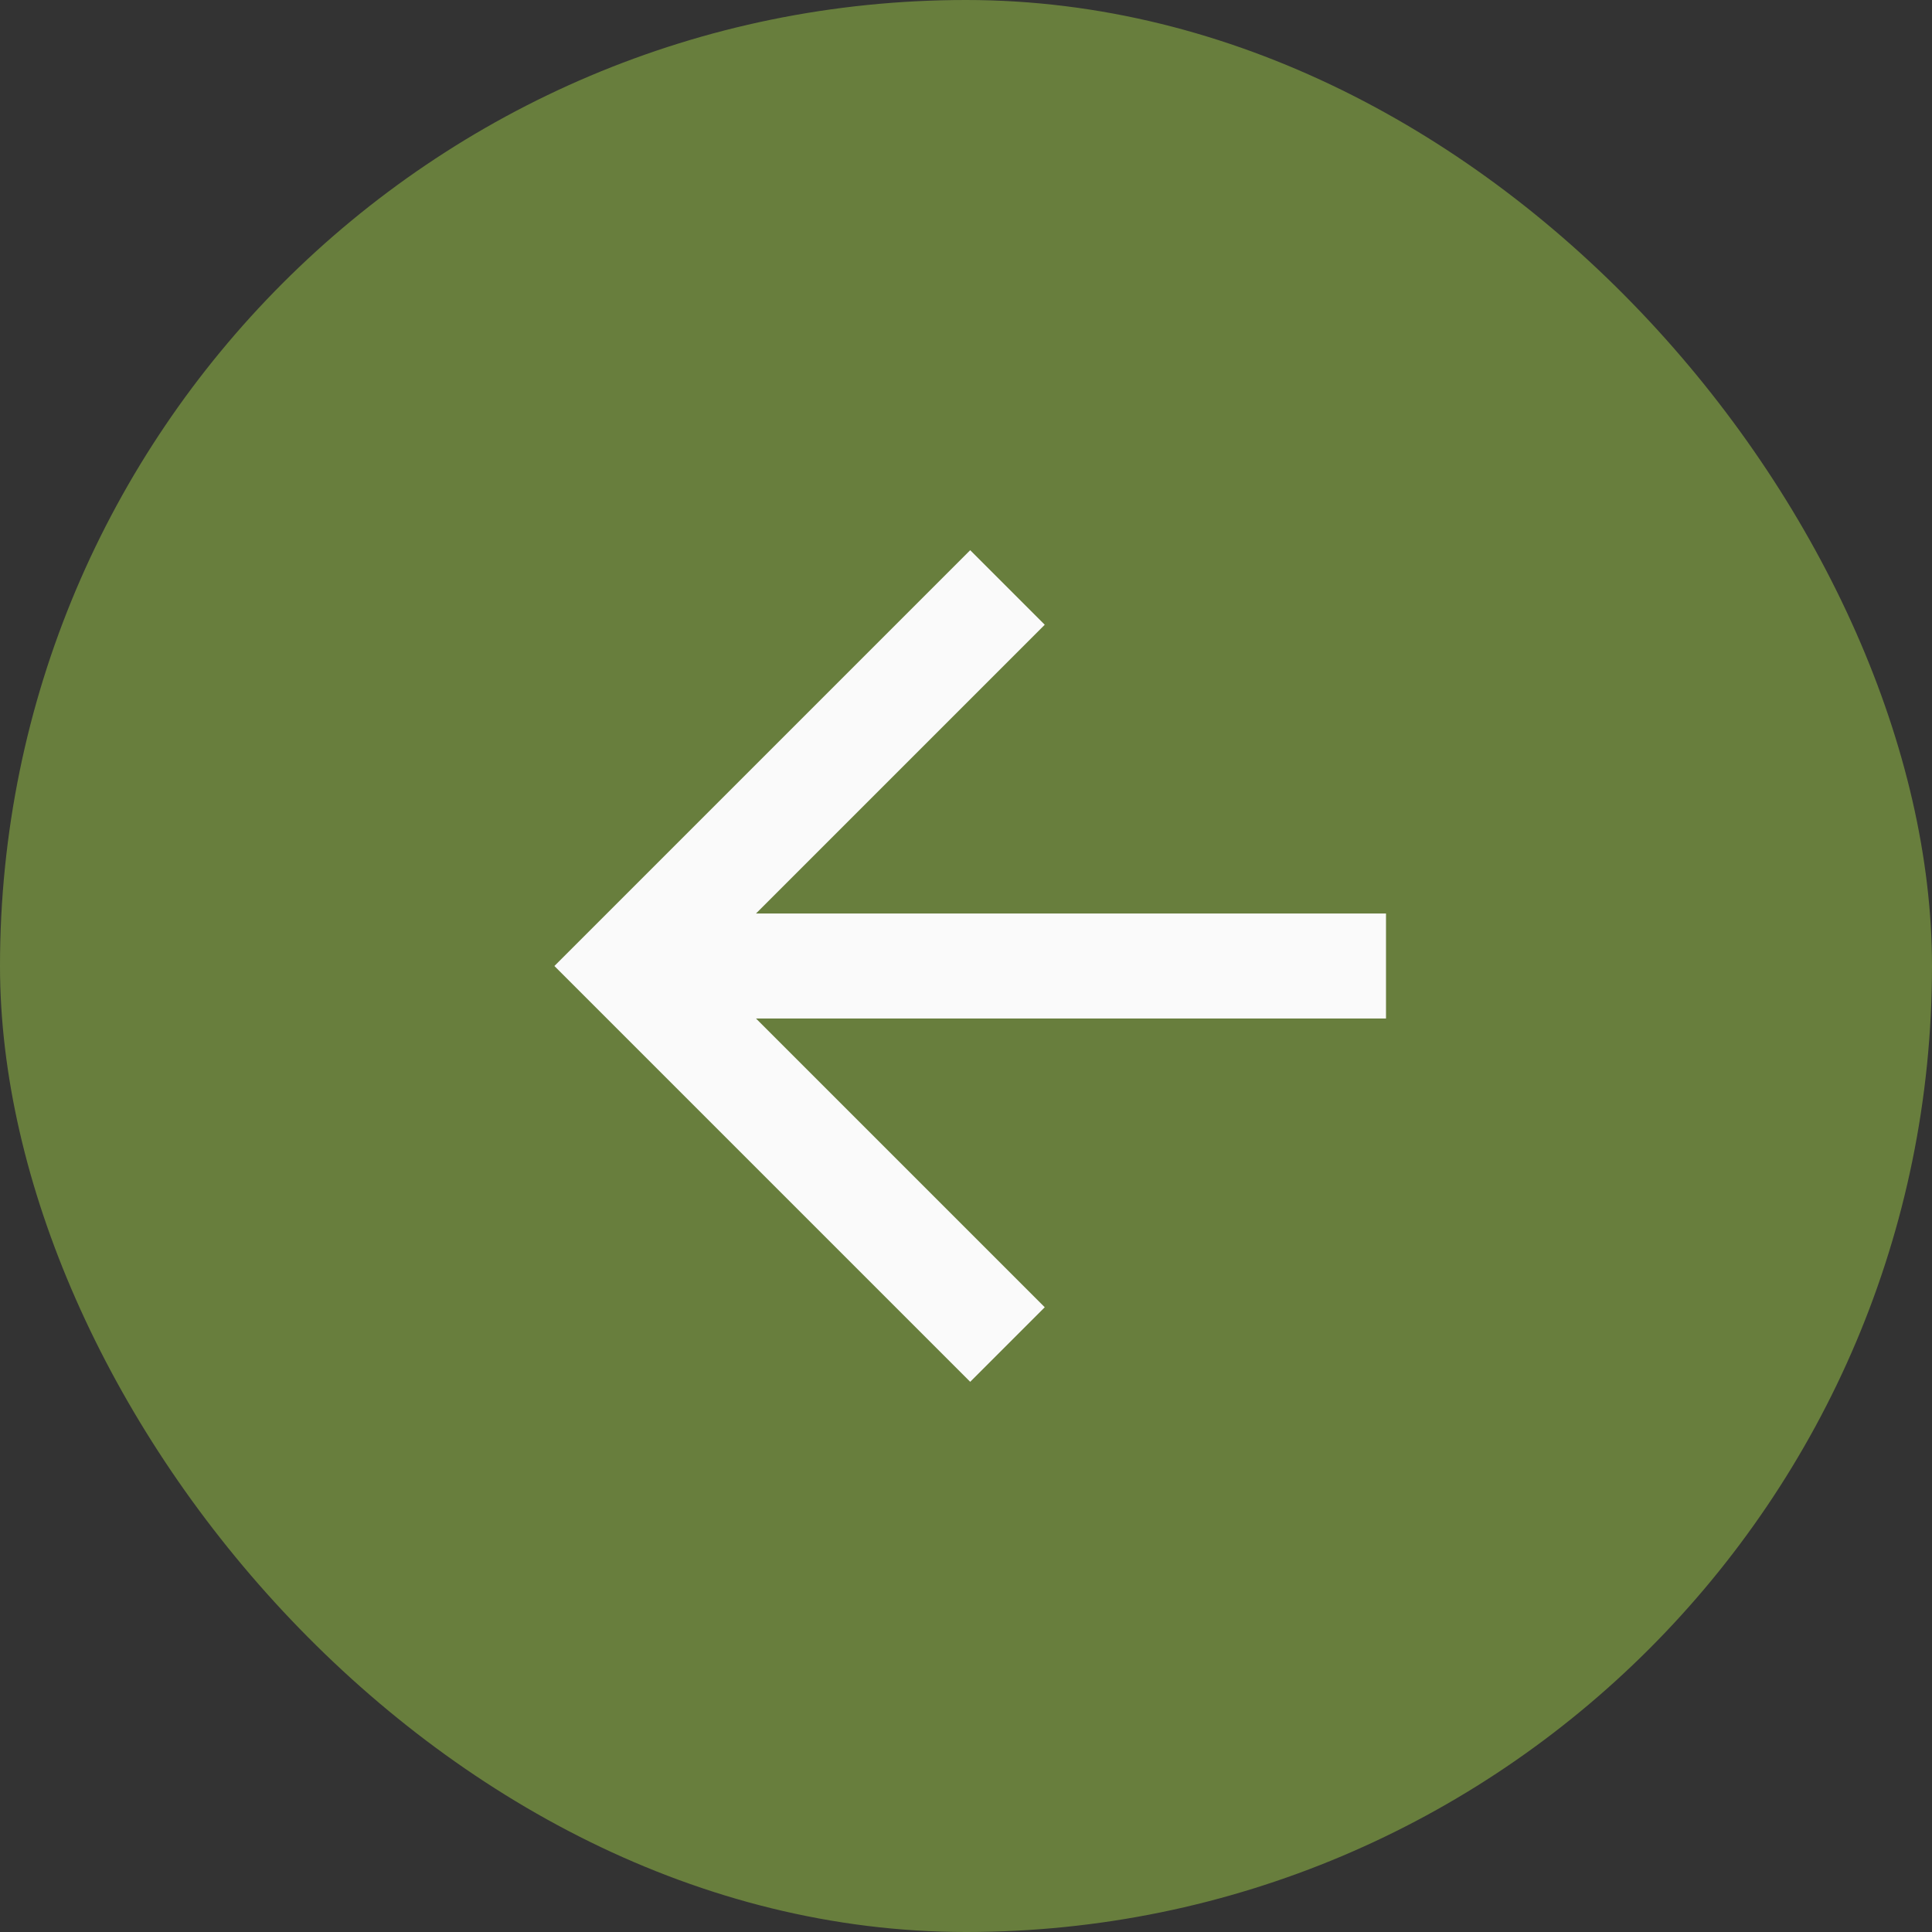
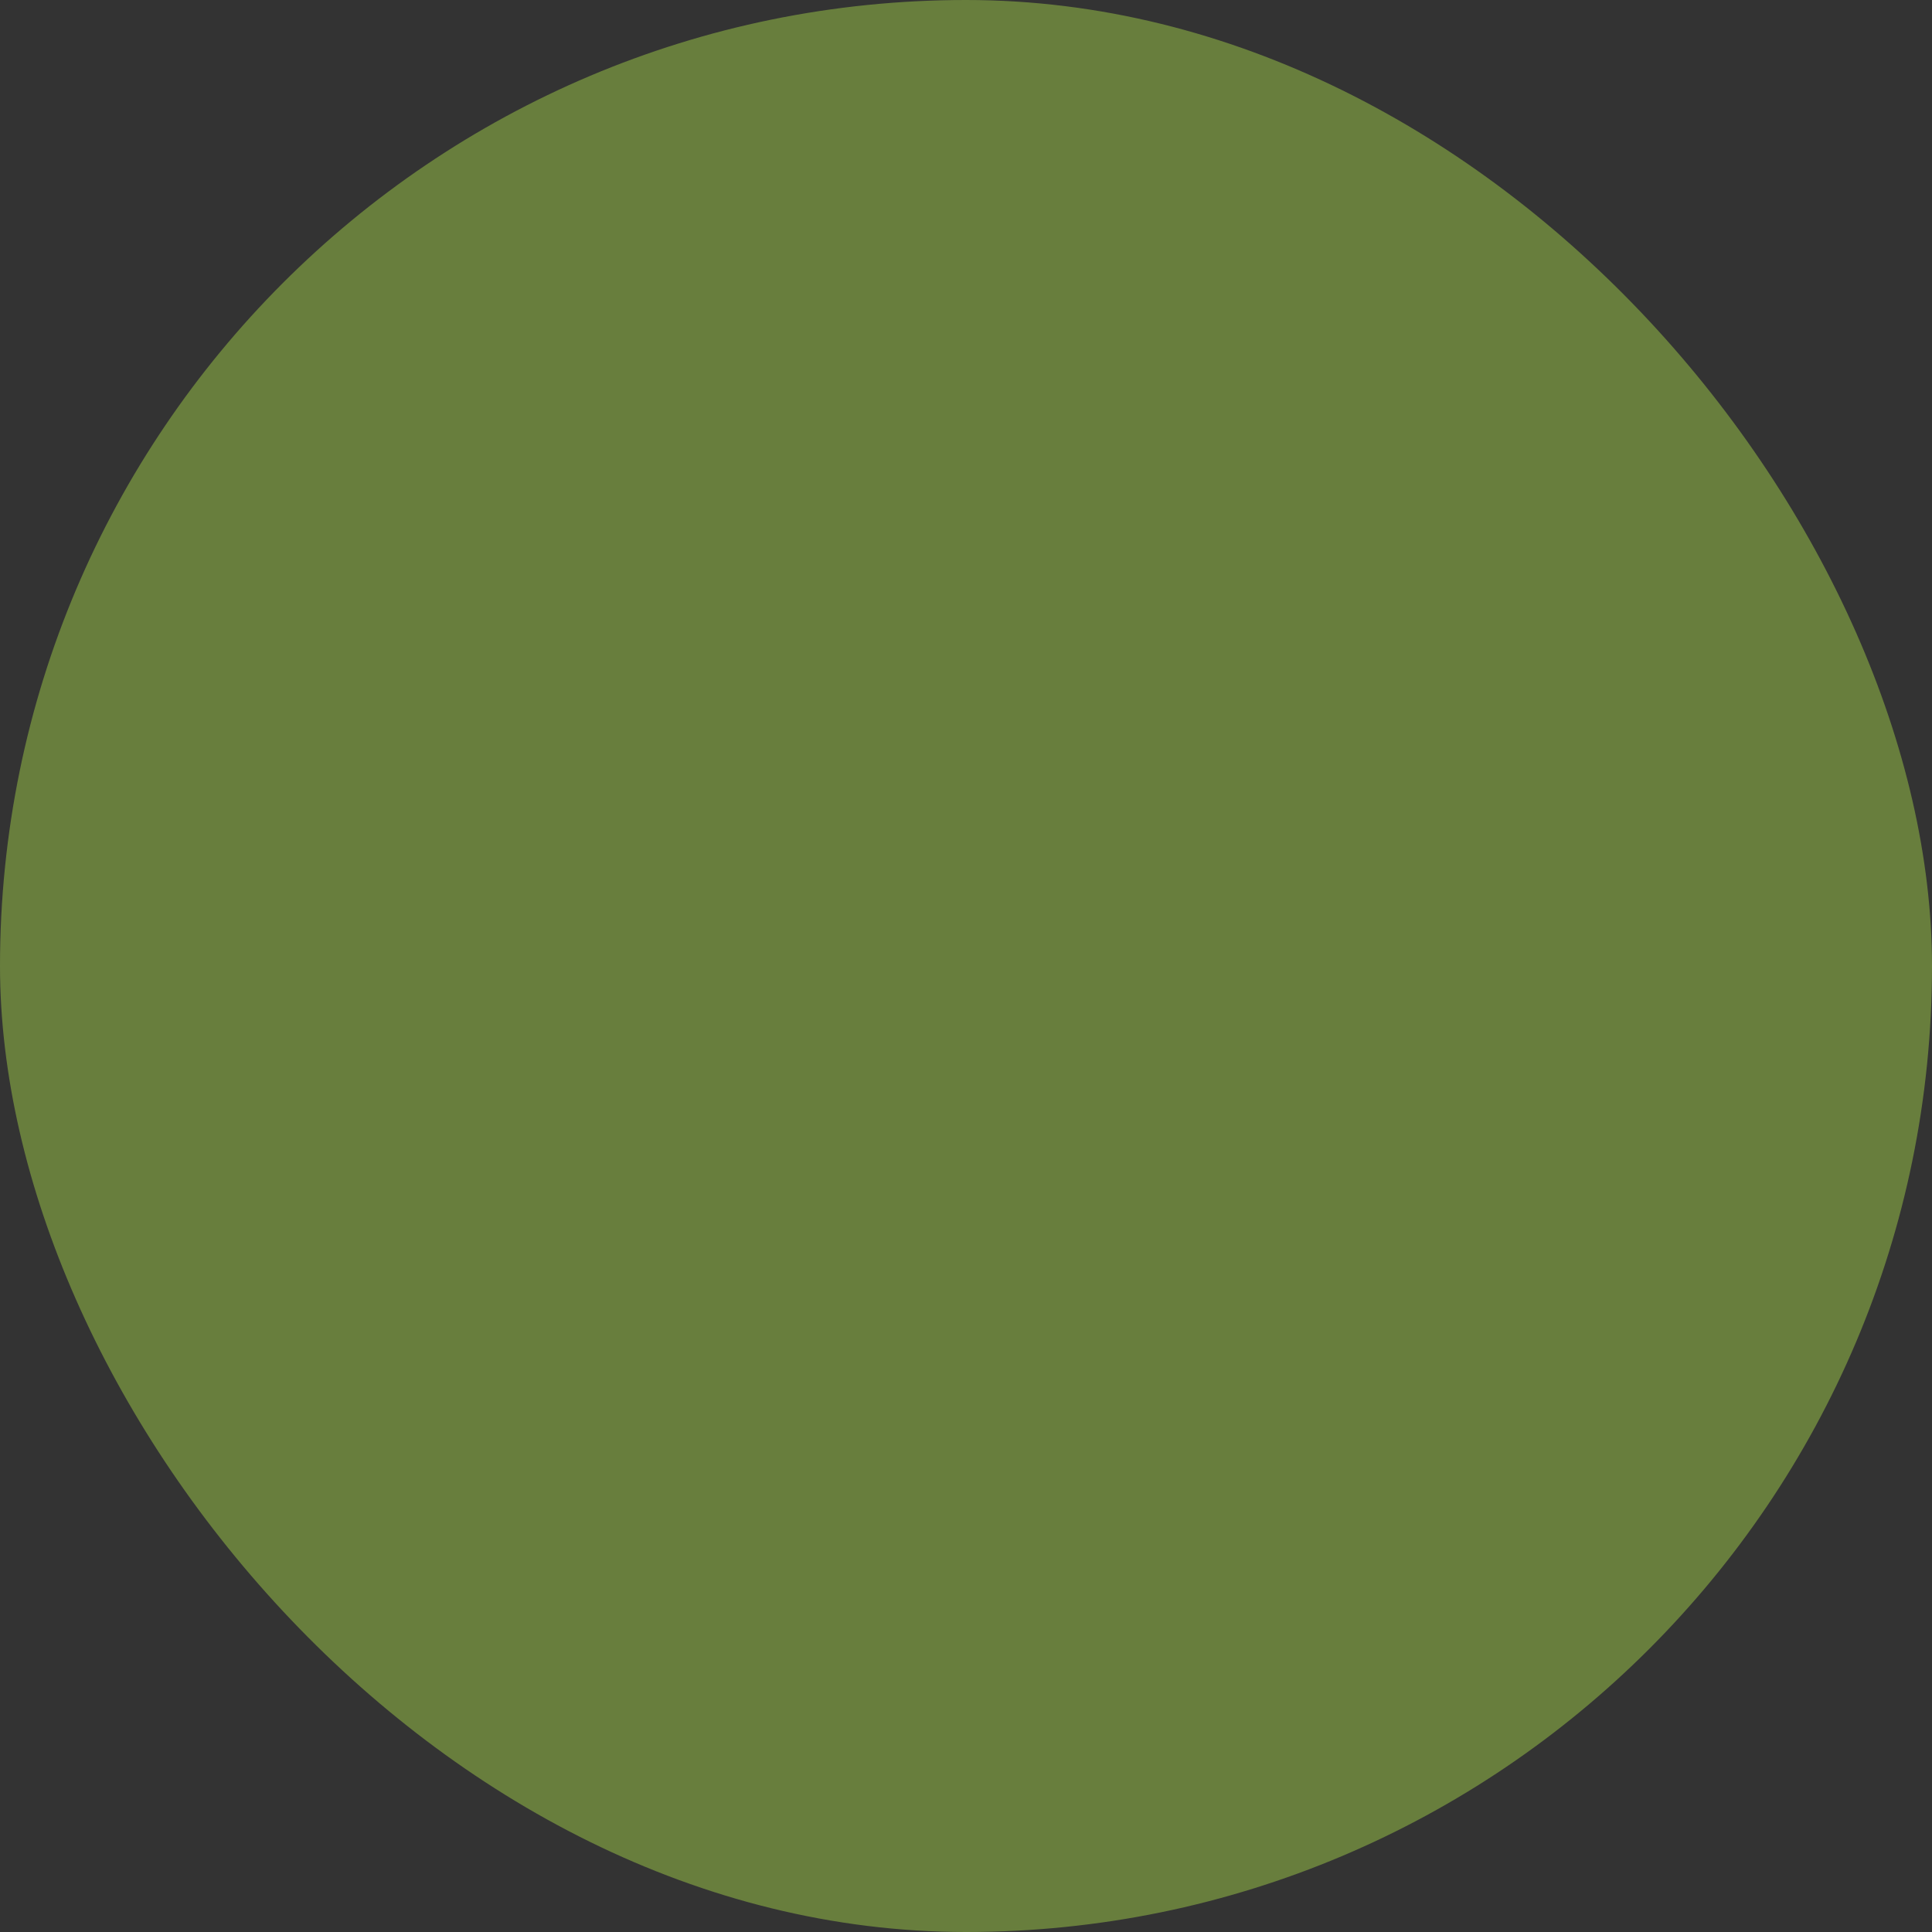
<svg xmlns="http://www.w3.org/2000/svg" width="46" height="46" viewBox="0 0 46 46" fill="none">
  <rect x="0" y="0" width="46" height="46" fill="#333333" stroke="none" />
  <rect x="46" y="46" width="46" height="46" rx="23" transform="rotate(-180 46 46)" fill="#687E3D" />
-   <path d="M33 24.25V21.75H18L24.875 14.875L23.1 13.1L13.2 23L23.1 32.9L24.875 31.125L18 24.25H33Z" fill="#FAFAFA" />
</svg>